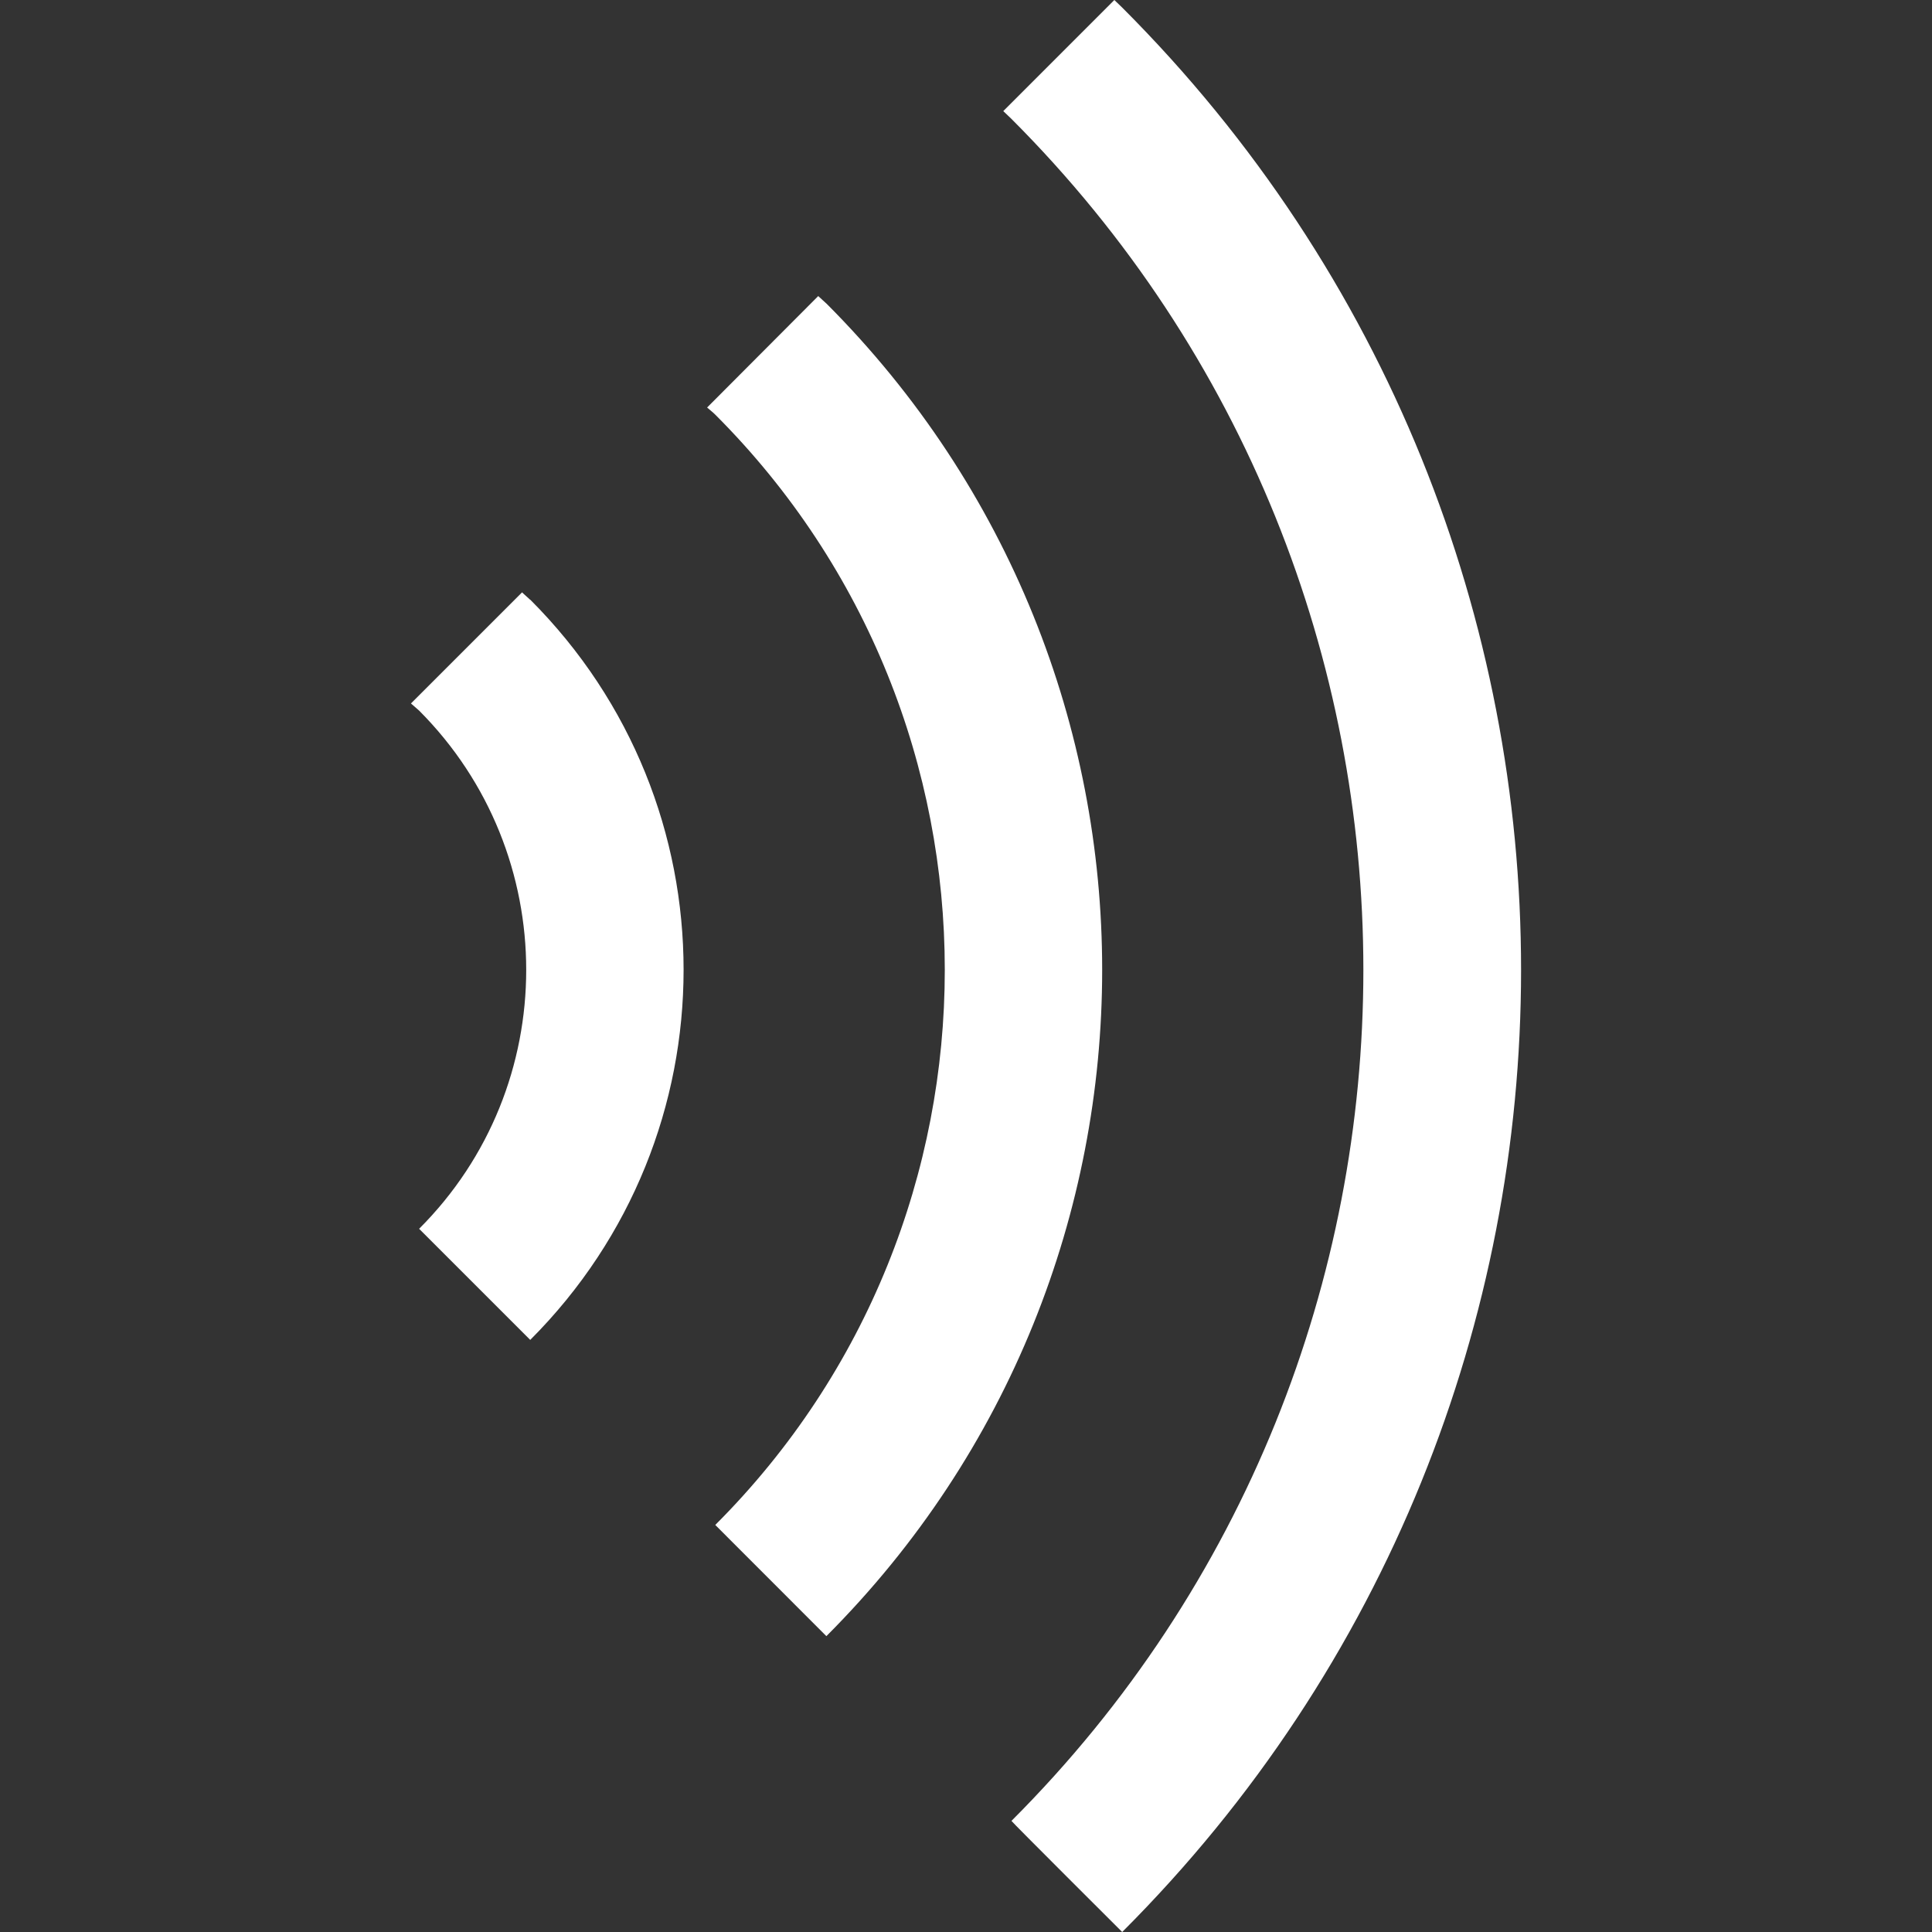
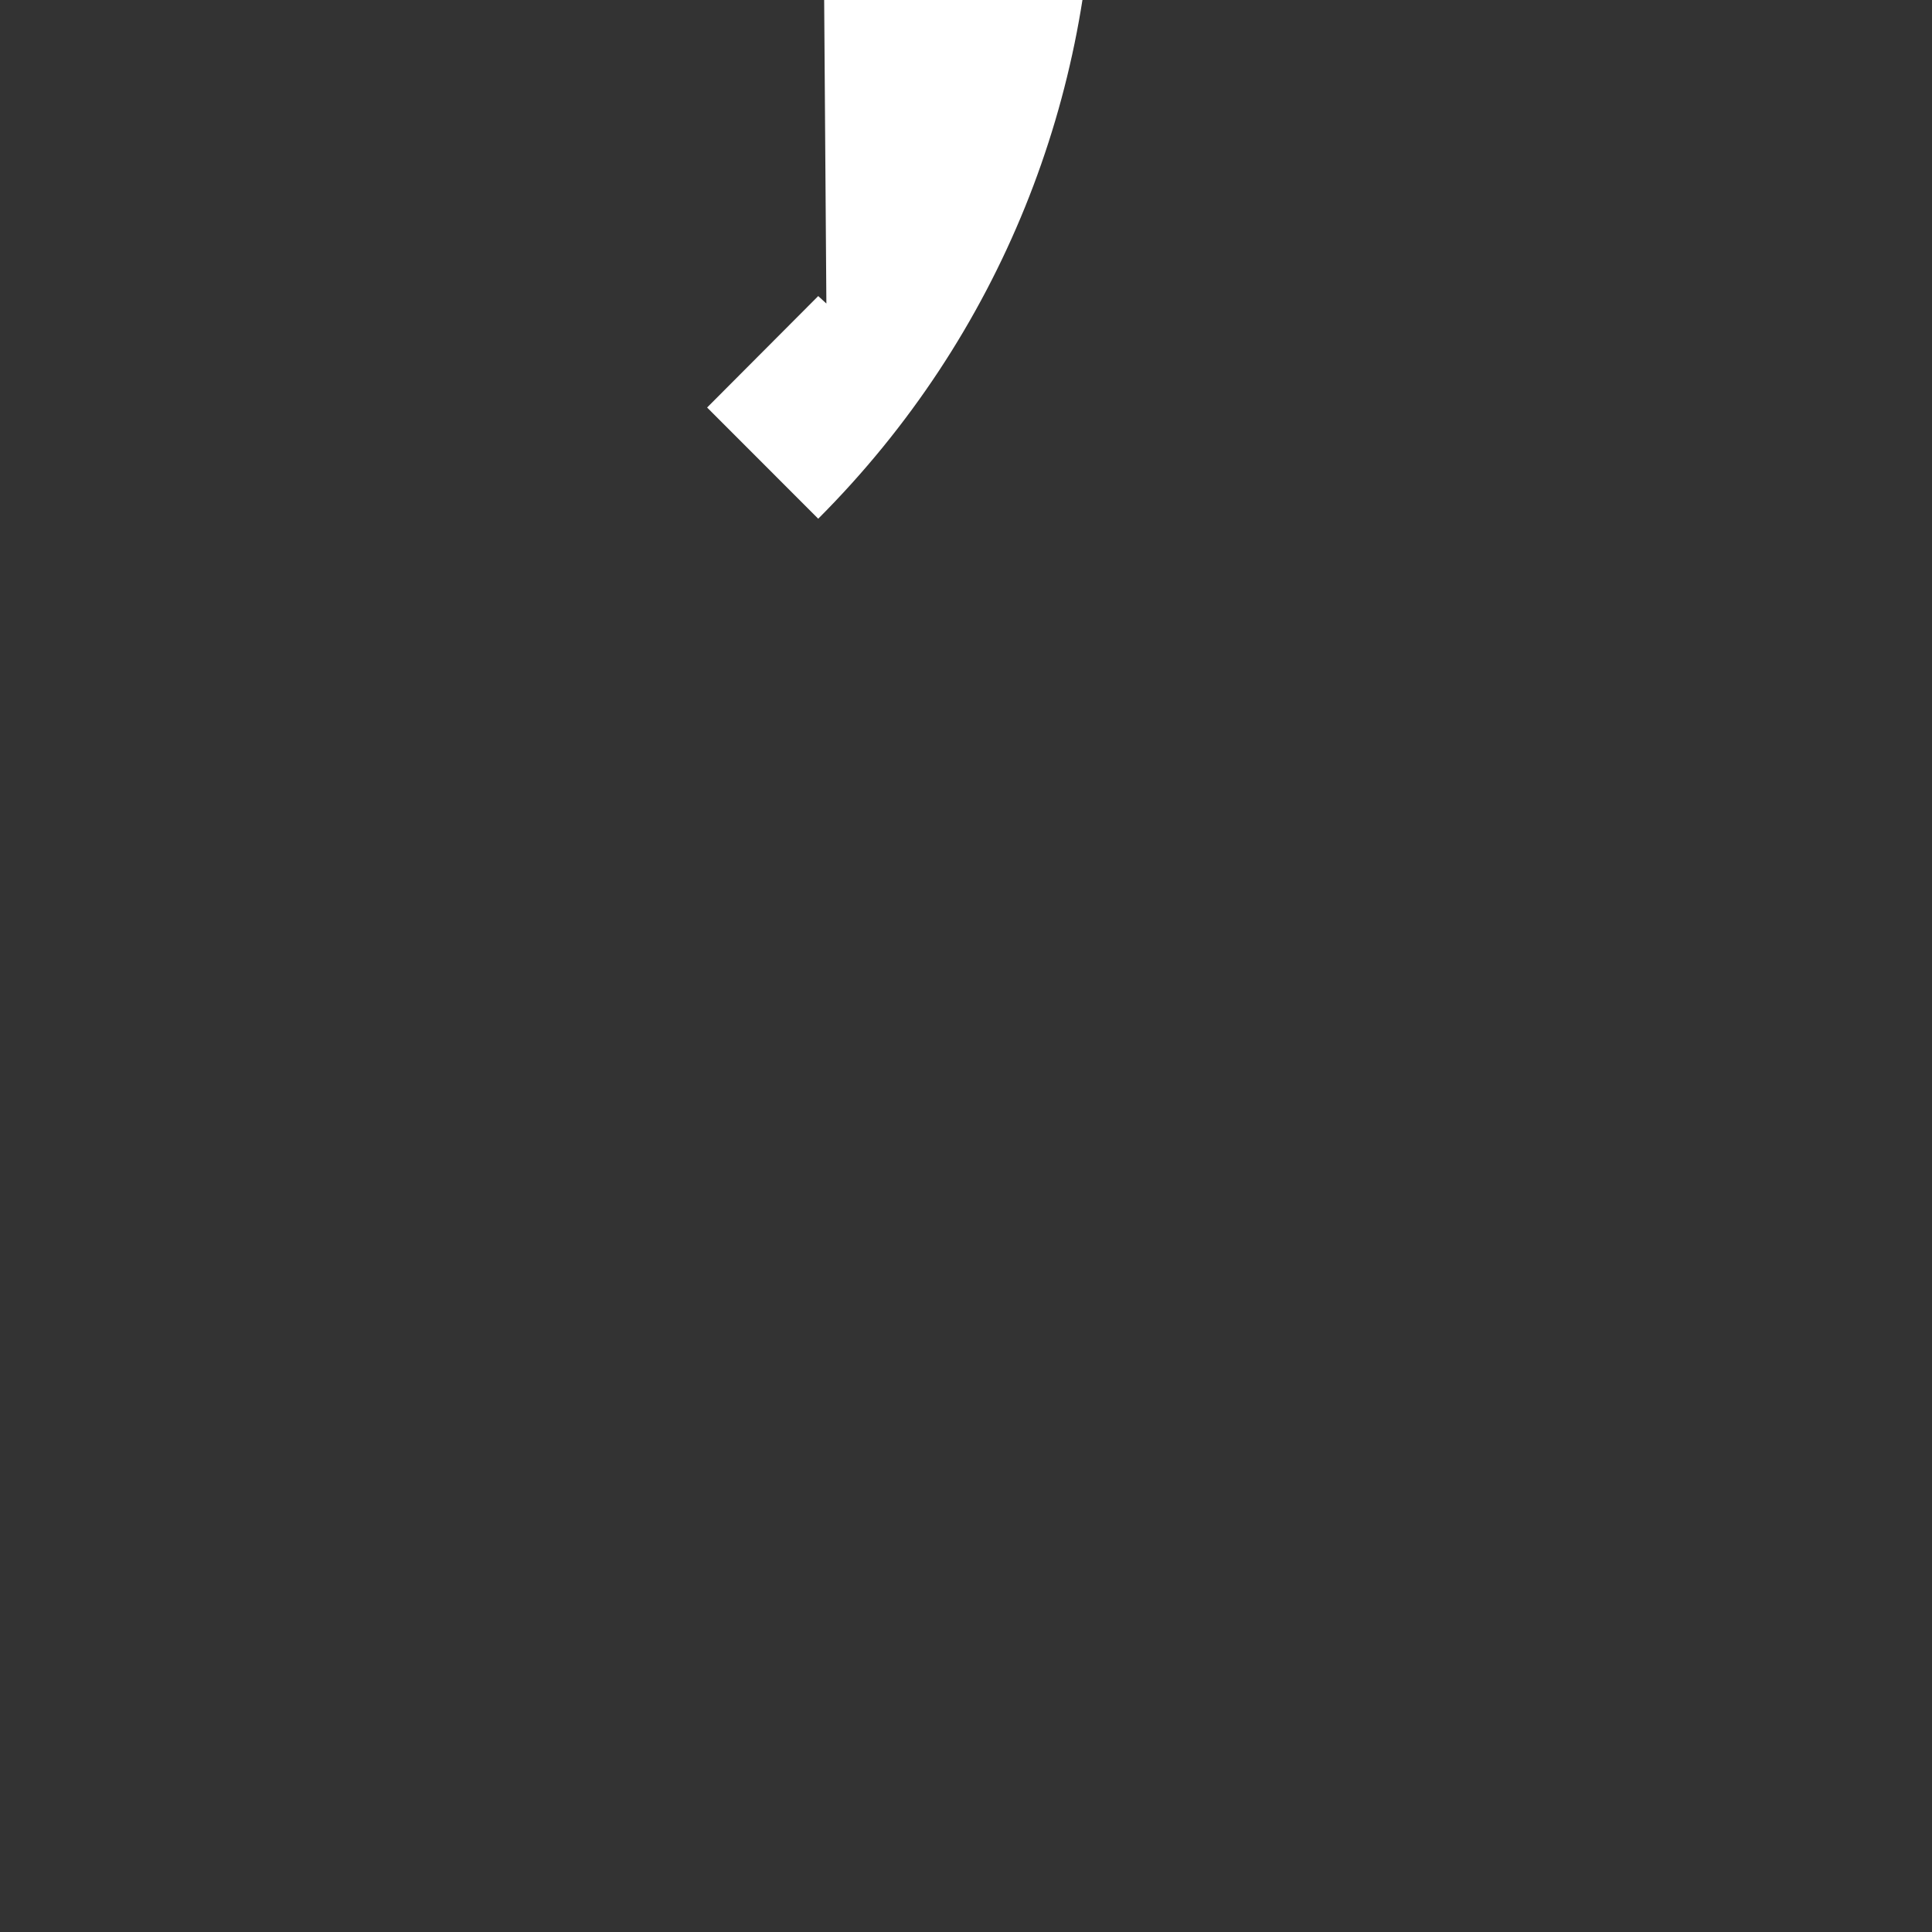
<svg xmlns="http://www.w3.org/2000/svg" width="45" height="45" viewBox="0 0 45 45" enable-background="new 0 0 45 45">
  <rect x="0" y="0" width="45" height="45" fill="#333333" stroke="none" />
  <g fill="#fff">
-     <path d="m25.955 0l-2.587 2.588.183.174c10.938 10.932 10.938 28.721.008 39.65-.009.008 2.579 2.588 2.579 2.588 12.383-12.375 12.392-32.434 0-44.824l-.183-.176" />
-     <path d="m19.248 7.07l-.19-.174-2.588 2.596c.063.057.127.102.19.166 7.128 7.129 7.128 18.734 0 25.861l2.588 2.59c8.565-8.574 8.565-22.465 0-31.04" />
-     <path d="m12.35 13.971c-.063-.062-.127-.111-.19-.174l-2.588 2.588.19.166c3.326 3.334 3.326 8.748 0 12.07l2.588 2.588c4.763-4.764 4.763-12.479 0-17.242" />
+     <path d="m19.248 7.07l-.19-.174-2.588 2.596l2.588 2.59c8.565-8.574 8.565-22.465 0-31.04" />
  </g>
</svg>